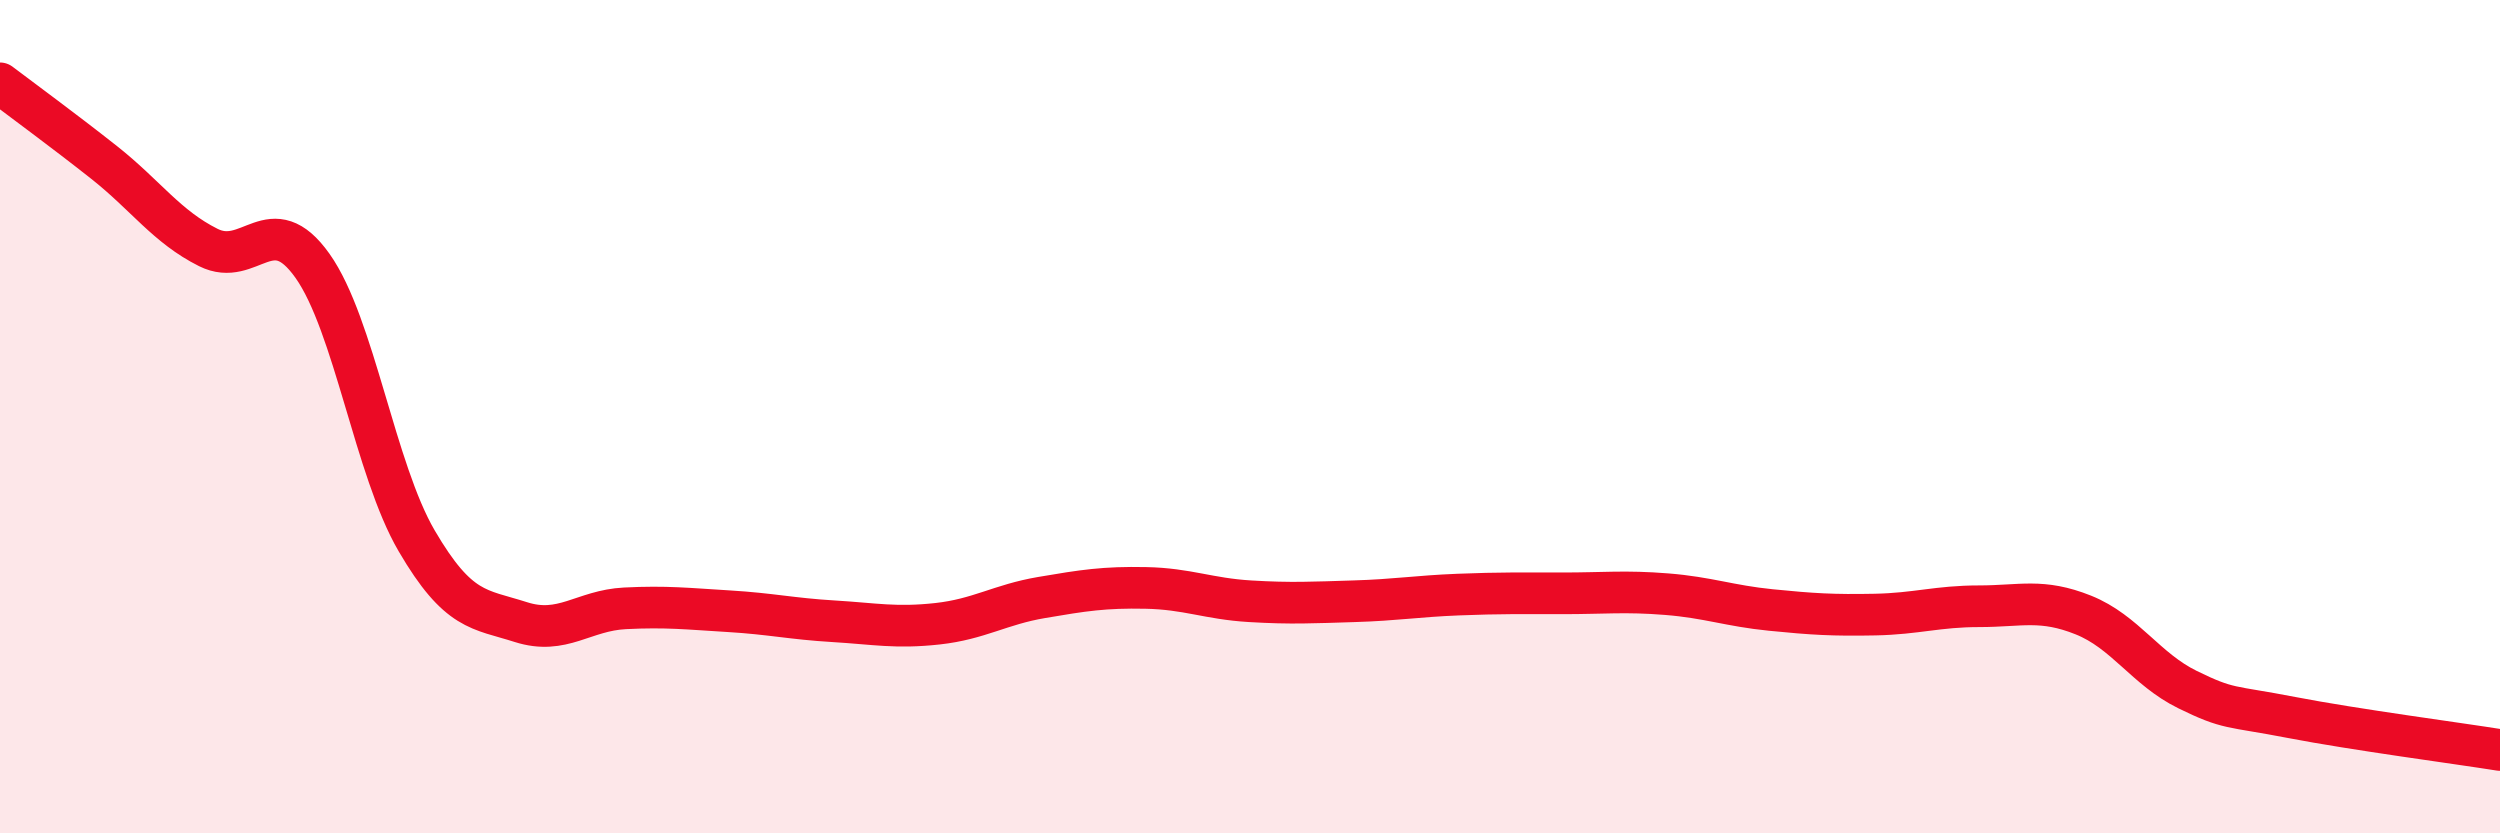
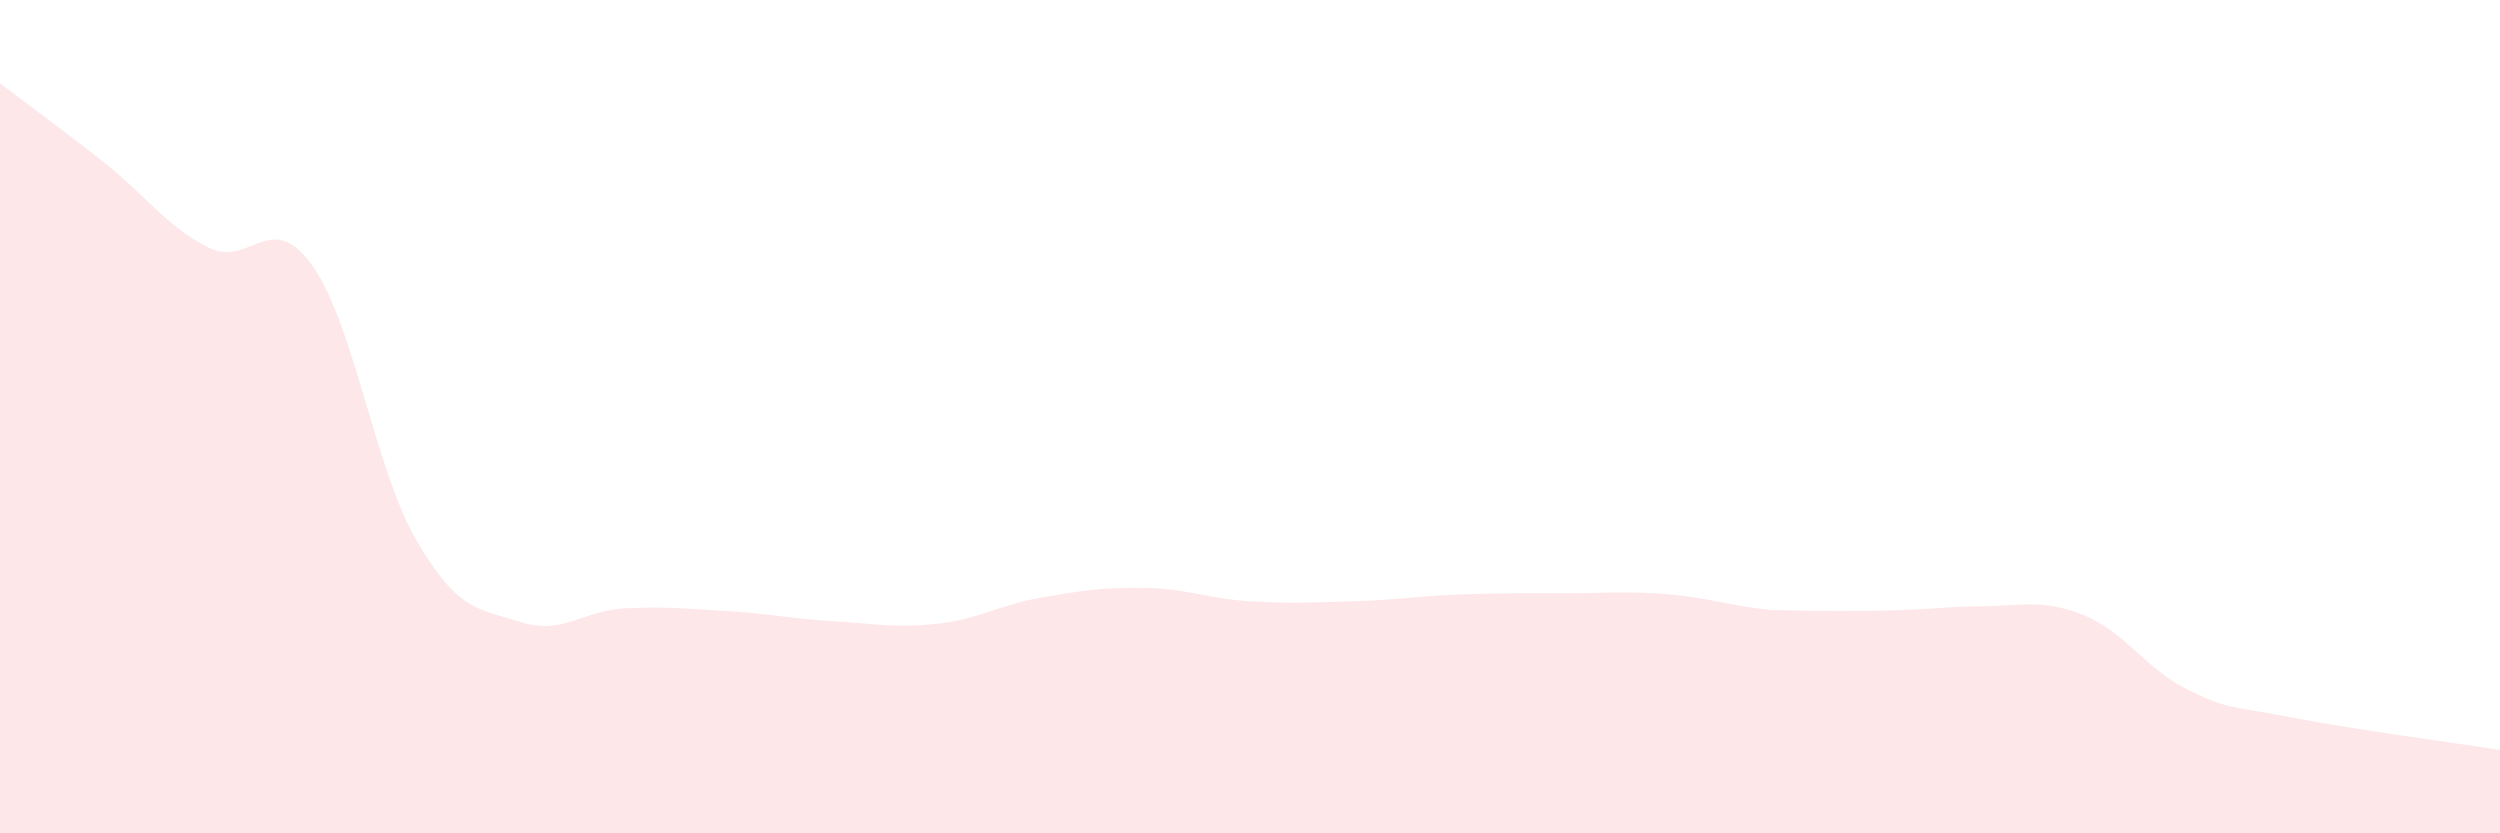
<svg xmlns="http://www.w3.org/2000/svg" width="60" height="20" viewBox="0 0 60 20">
-   <path d="M 0,2 C 0.5,2.38 1.5,3.11 2.5,3.9 C 3.5,4.69 4,5.44 5,5.94 C 6,6.44 6.5,4.97 7.5,6.38 C 8.5,7.79 9,11.27 10,12.98 C 11,14.69 11.5,14.61 12.5,14.93 C 13.5,15.25 14,14.65 15,14.6 C 16,14.55 16.5,14.61 17.5,14.67 C 18.5,14.73 19,14.85 20,14.91 C 21,14.97 21.5,15.08 22.5,14.97 C 23.5,14.86 24,14.51 25,14.34 C 26,14.17 26.5,14.09 27.5,14.11 C 28.5,14.13 29,14.37 30,14.43 C 31,14.49 31.5,14.46 32.5,14.43 C 33.5,14.4 34,14.31 35,14.27 C 36,14.23 36.5,14.24 37.5,14.24 C 38.5,14.24 39,14.18 40,14.26 C 41,14.34 41.5,14.54 42.5,14.64 C 43.5,14.74 44,14.77 45,14.75 C 46,14.73 46.5,14.55 47.5,14.55 C 48.5,14.55 49,14.36 50,14.76 C 51,15.16 51.5,16.06 52.5,16.55 C 53.5,17.04 53.5,16.93 55,17.22 C 56.5,17.51 59,17.84 60,18L60 20L0 20Z" fill="#EB0A25" opacity="0.1" stroke-linecap="round" stroke-linejoin="round" />
-   <path d="M 0,2 C 0.5,2.38 1.5,3.11 2.5,3.9 C 3.5,4.69 4,5.44 5,5.94 C 6,6.44 6.5,4.97 7.5,6.38 C 8.5,7.79 9,11.27 10,12.98 C 11,14.69 11.5,14.61 12.5,14.93 C 13.5,15.25 14,14.65 15,14.6 C 16,14.55 16.5,14.61 17.5,14.67 C 18.5,14.73 19,14.85 20,14.91 C 21,14.97 21.5,15.08 22.5,14.97 C 23.5,14.86 24,14.51 25,14.34 C 26,14.17 26.5,14.09 27.5,14.11 C 28.5,14.13 29,14.37 30,14.43 C 31,14.49 31.5,14.46 32.5,14.43 C 33.5,14.4 34,14.31 35,14.27 C 36,14.23 36.5,14.24 37.5,14.24 C 38.5,14.24 39,14.18 40,14.26 C 41,14.34 41.5,14.54 42.5,14.64 C 43.5,14.74 44,14.77 45,14.75 C 46,14.73 46.5,14.55 47.5,14.55 C 48.5,14.55 49,14.36 50,14.76 C 51,15.16 51.5,16.06 52.5,16.55 C 53.5,17.04 53.5,16.93 55,17.22 C 56.5,17.51 59,17.84 60,18" stroke="#EB0A25" stroke-width="1" fill="none" stroke-linecap="round" stroke-linejoin="round" />
+   <path d="M 0,2 C 0.5,2.38 1.5,3.11 2.5,3.9 C 3.5,4.69 4,5.44 5,5.94 C 6,6.44 6.5,4.97 7.5,6.38 C 8.5,7.79 9,11.27 10,12.98 C 11,14.69 11.5,14.61 12.5,14.93 C 13.5,15.25 14,14.65 15,14.6 C 16,14.55 16.5,14.61 17.5,14.67 C 18.5,14.73 19,14.85 20,14.91 C 21,14.97 21.5,15.08 22.5,14.97 C 23.5,14.86 24,14.51 25,14.34 C 26,14.17 26.5,14.09 27.5,14.11 C 28.5,14.13 29,14.37 30,14.43 C 31,14.49 31.5,14.46 32.5,14.43 C 33.5,14.4 34,14.31 35,14.27 C 36,14.23 36.5,14.24 37.5,14.24 C 38.5,14.24 39,14.18 40,14.26 C 41,14.34 41.5,14.54 42.5,14.64 C 46,14.73 46.5,14.55 47.5,14.55 C 48.5,14.55 49,14.36 50,14.76 C 51,15.16 51.5,16.06 52.5,16.55 C 53.5,17.04 53.5,16.93 55,17.22 C 56.5,17.51 59,17.84 60,18L60 20L0 20Z" fill="#EB0A25" opacity="0.1" stroke-linecap="round" stroke-linejoin="round" />
</svg>